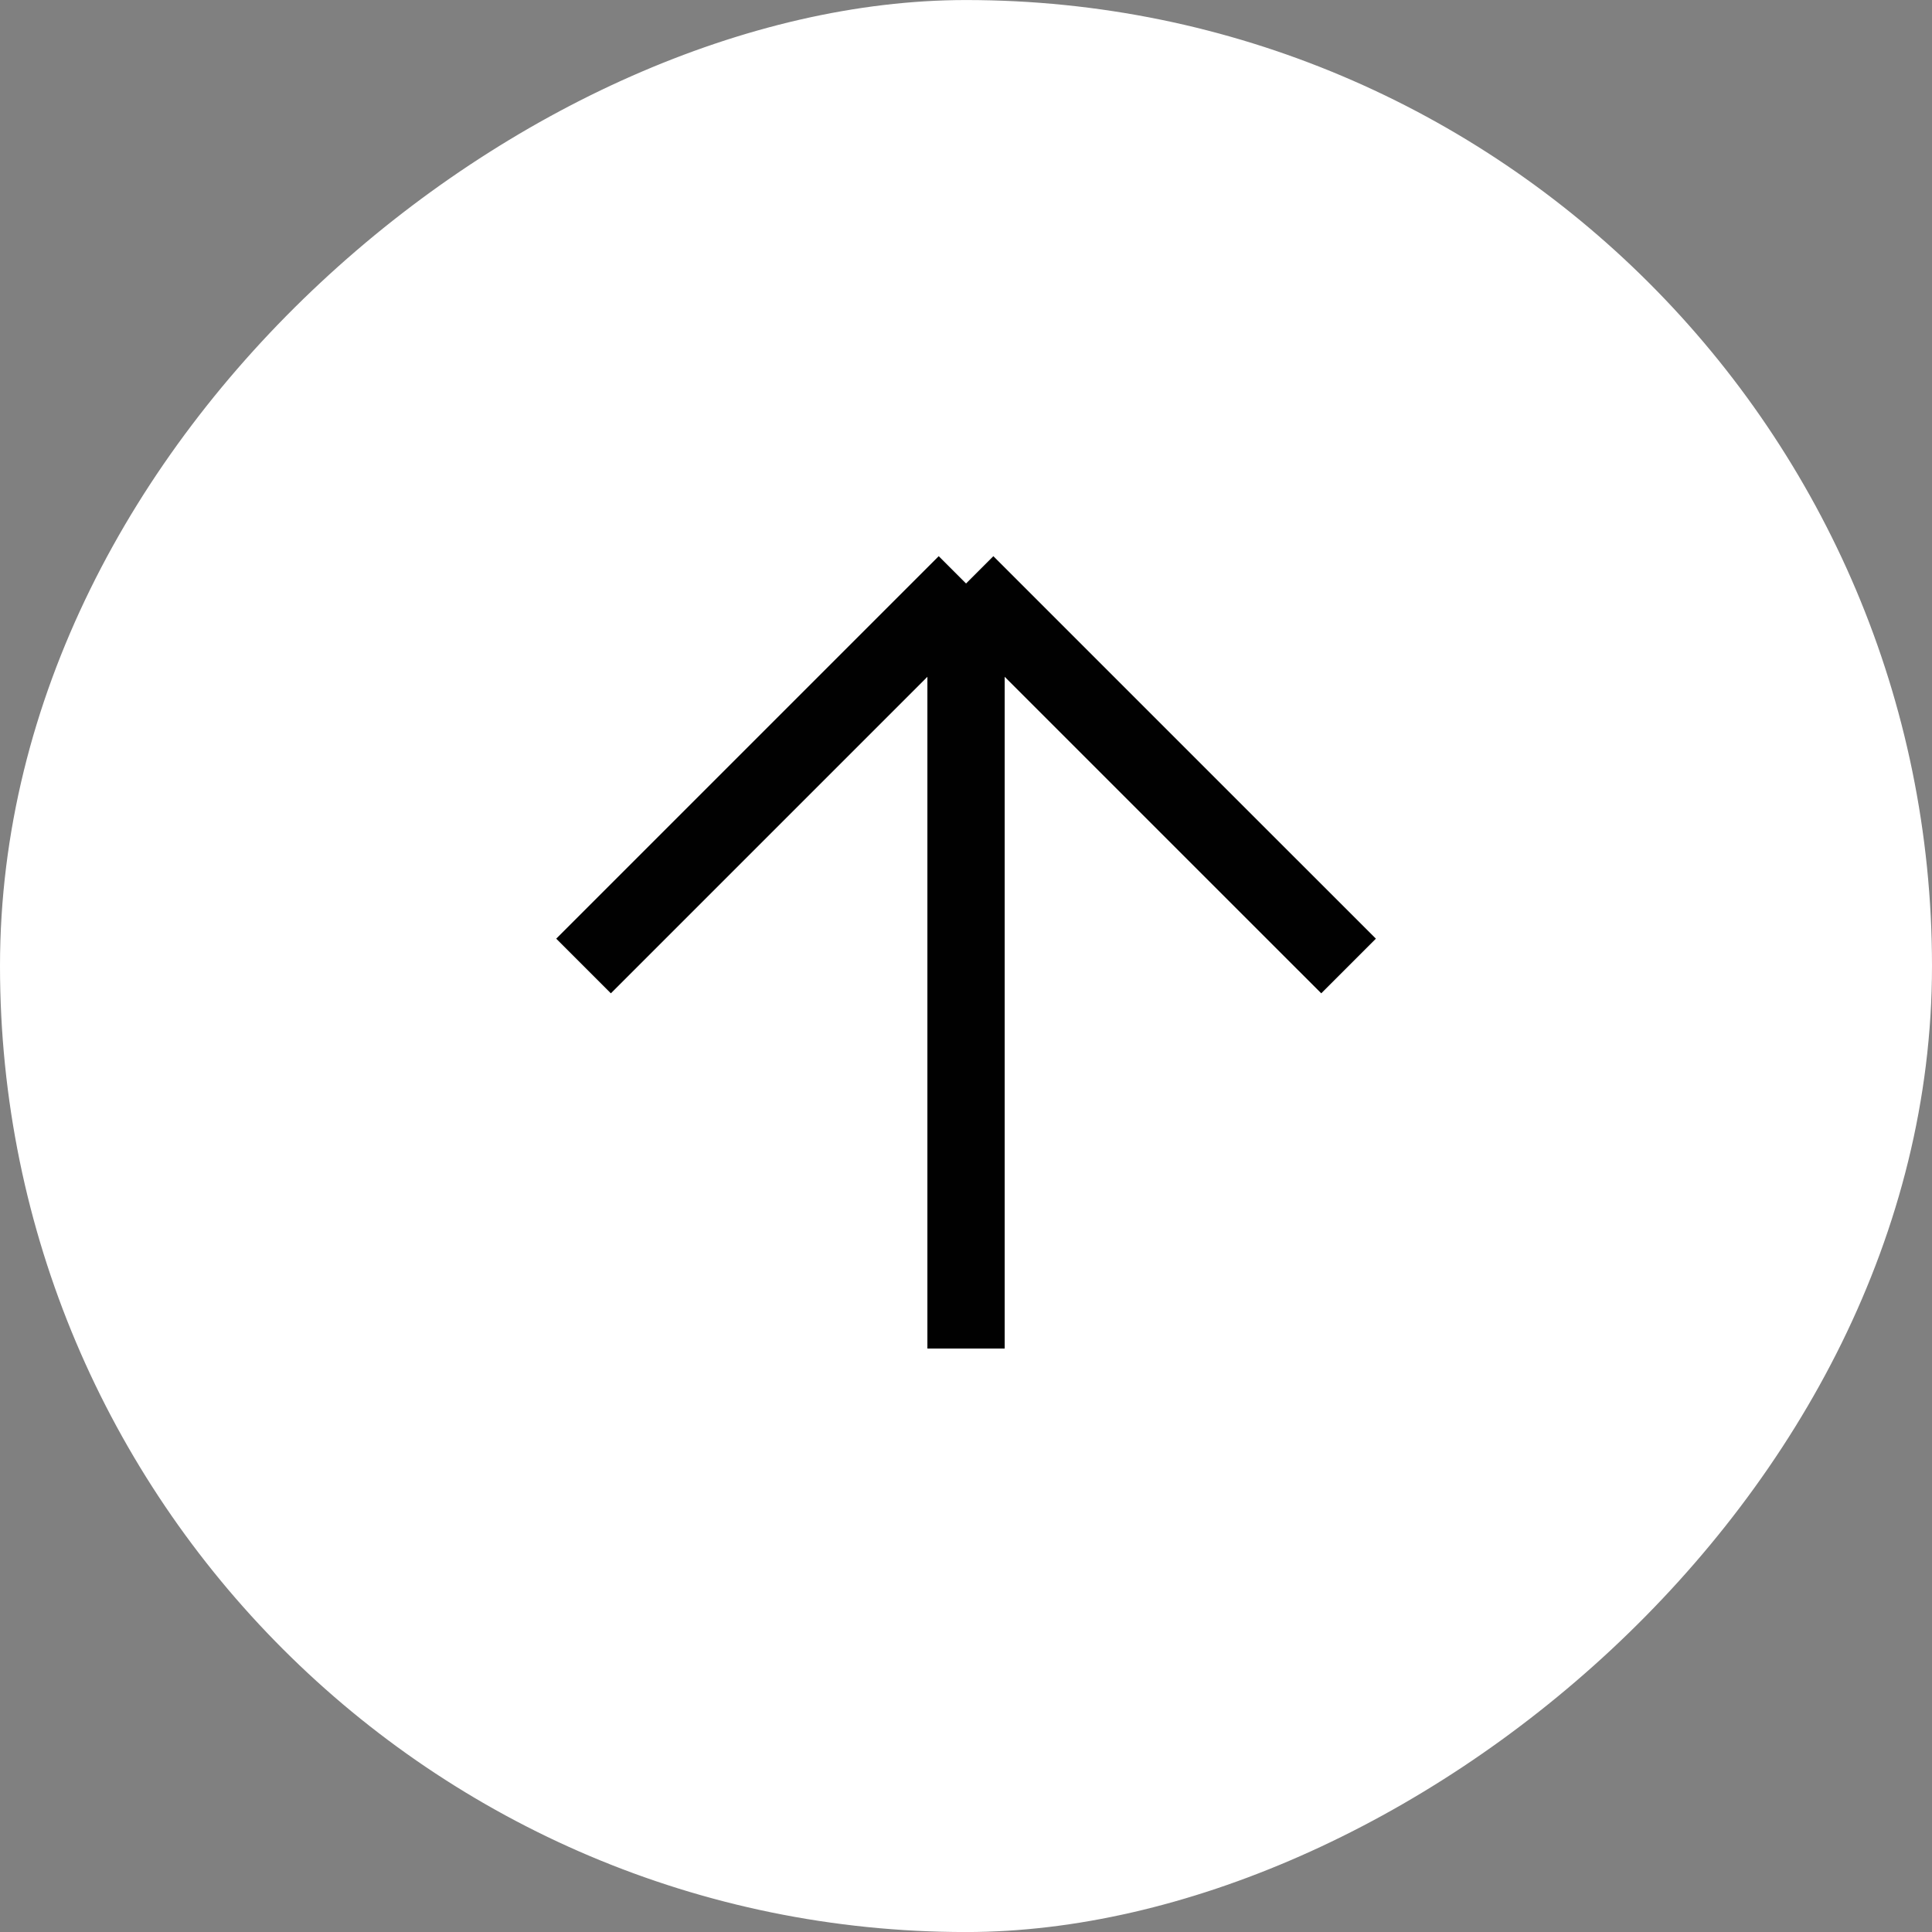
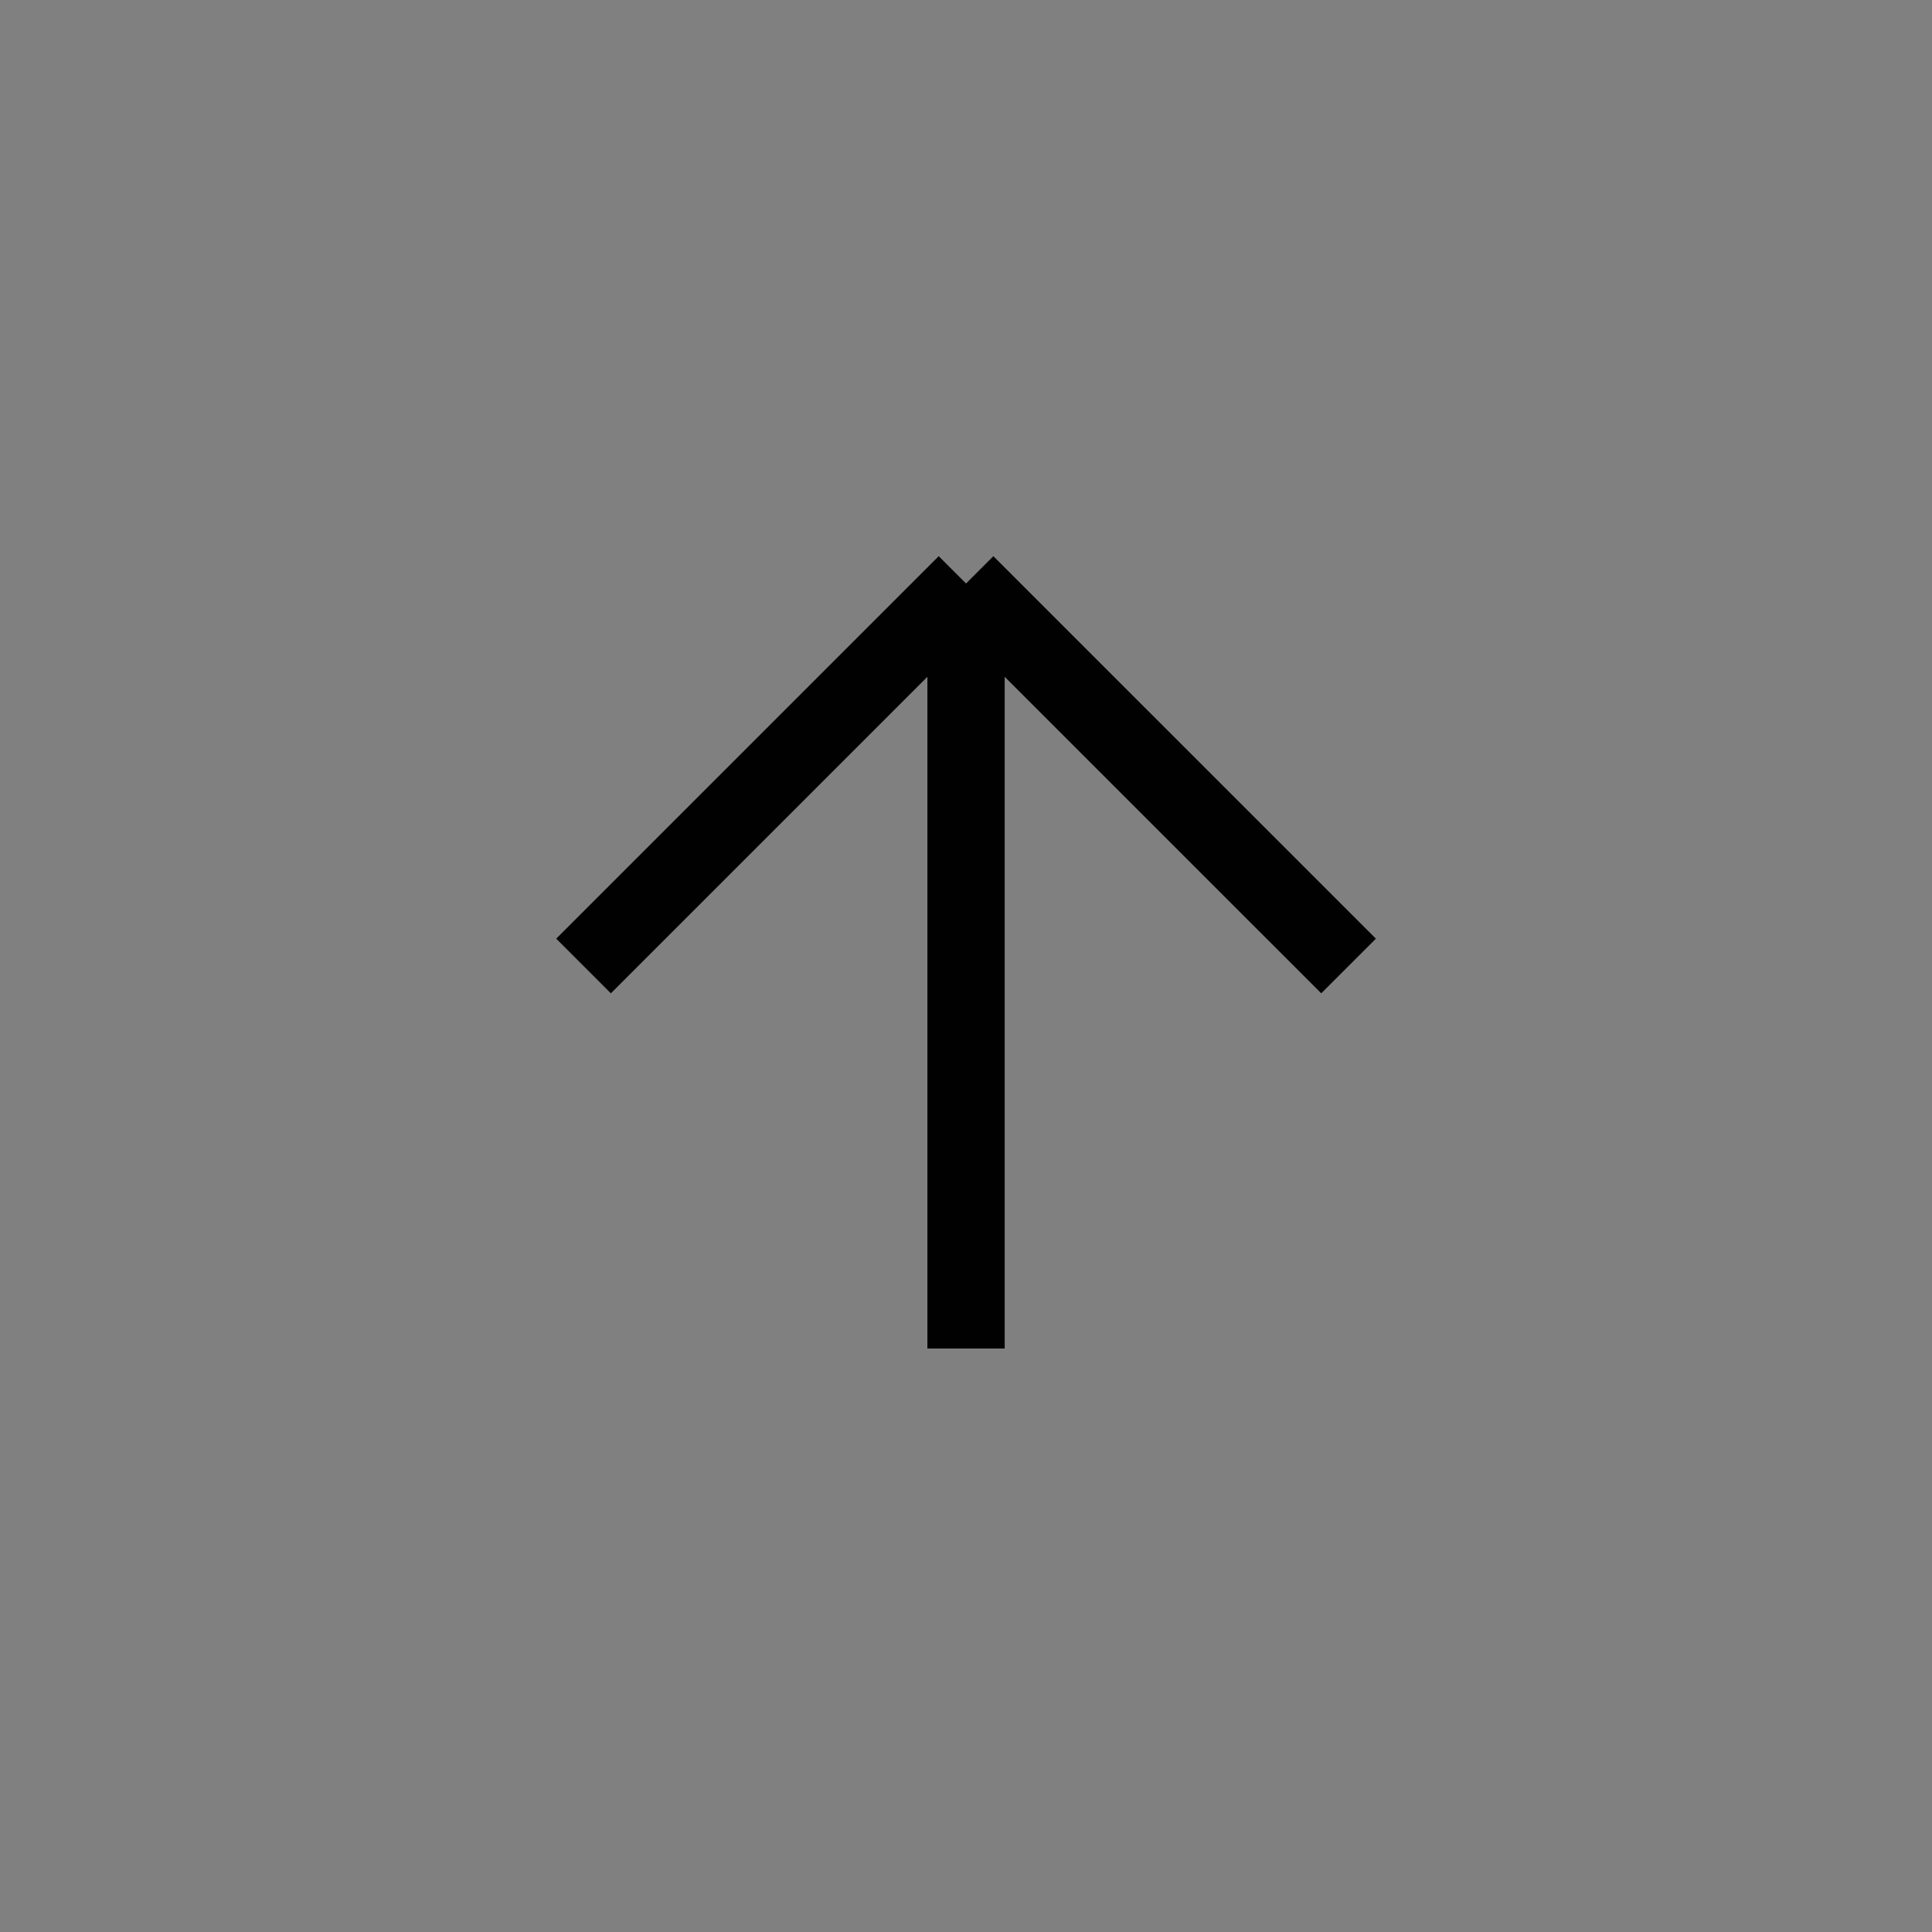
<svg xmlns="http://www.w3.org/2000/svg" width="50" height="50" viewBox="0 0 50 50" fill="none">
  <rect x="0" y="0" width="50" height="50" fill="#808080" stroke="none" />
-   <rect x="0.422" y="49.579" width="49.156" height="49.156" rx="24.578" transform="rotate(-90 0.422 49.579)" fill="white" />
-   <rect x="0.422" y="49.579" width="49.156" height="49.156" rx="24.578" transform="rotate(-90 0.422 49.579)" stroke="white" stroke-width="0.844" />
-   <path d="M25.001 34.9L25.001 15.101M25.001 15.101L31.447 21.547L34.901 25M25.001 15.101L15.102 25" stroke="#010101" stroke-width="2" stroke-linejoin="round" />
+   <path d="M25.001 34.9L25.001 15.101M25.001 15.101L34.901 25M25.001 15.101L15.102 25" stroke="#010101" stroke-width="2" stroke-linejoin="round" />
</svg>